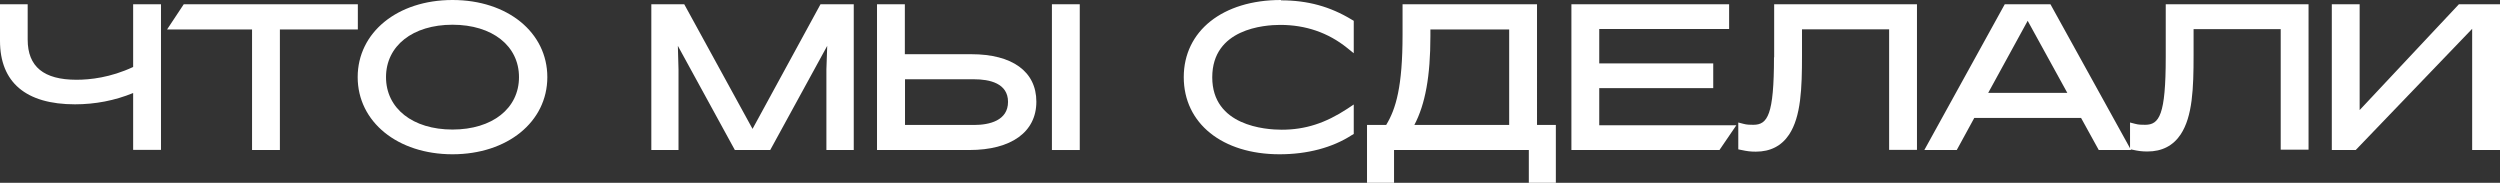
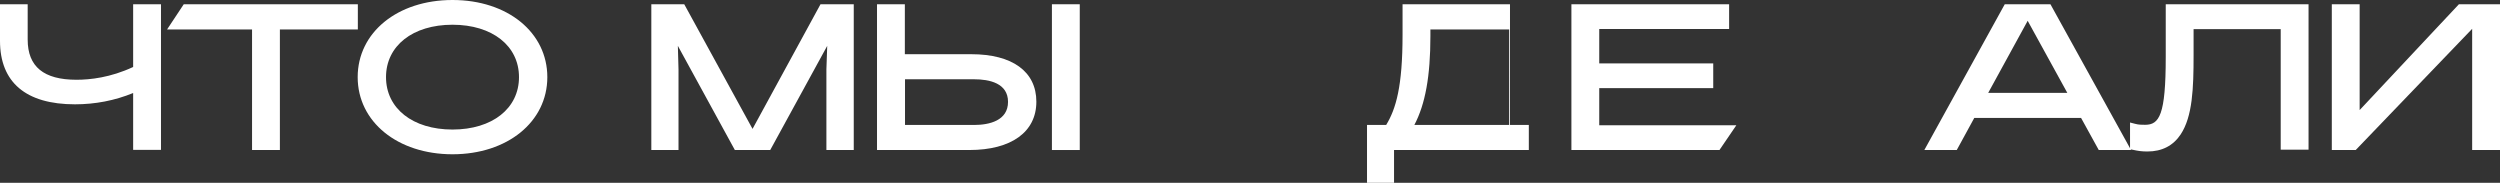
<svg xmlns="http://www.w3.org/2000/svg" id="_Слой_2" data-name="Слой 2" viewBox="0 0 152.65 11.16">
  <rect x="0" y="0" width="152.65" height="11.16" fill="#333333" stroke="none" />
  <defs>
    <style> .cls-1 { fill: #fff; stroke-width: 0px; } </style>
  </defs>
  <g id="_Слой_1-2" data-name="Слой 1">
    <g>
      <path class="cls-1" d="M8.13,4.09c-1.39.65-2.64.78-3.46.78-2,0-2.98-.8-2.98-2.45V.26H0v2.23c0,2.54,1.58,3.88,4.58,3.88,1.23,0,2.43-.23,3.55-.69v3.47h1.7V.26h-1.7v3.82Z" />
      <polygon class="cls-1" points="21.85 .26 11.22 .26 10.2 1.8 15.39 1.8 15.39 9.16 17.09 9.16 17.09 1.8 21.85 1.8 21.85 .26" />
      <path class="cls-1" d="M27.63,0c-3.36,0-5.79,1.98-5.79,4.71s2.44,4.71,5.79,4.71,5.79-1.98,5.79-4.71S30.99,0,27.63,0ZM27.63,1.51c2.43,0,4.06,1.29,4.06,3.2s-1.63,3.2-4.06,3.2-4.06-1.29-4.06-3.2,1.63-3.2,4.06-3.2Z" />
      <polygon class="cls-1" points="45.95 7.87 41.78 .26 39.77 .26 39.77 9.16 41.43 9.16 41.43 4.24 41.39 2.8 44.87 9.16 47.03 9.16 50.51 2.8 50.46 4.24 50.46 9.16 52.13 9.16 52.13 .26 50.1 .26 45.95 7.87" />
      <path class="cls-1" d="M59.31,3.31h-4.06V.26h-1.7v8.9h5.64c2.56,0,4.09-1.1,4.09-2.95s-1.48-2.9-3.97-2.9ZM59.47,7.63h-4.21v-2.79h4.21c.95,0,2.08.24,2.08,1.38s-1.13,1.41-2.08,1.41Z" />
      <rect class="cls-1" x="64.23" y=".26" width="1.7" height="8.9" />
-       <path class="cls-1" d="M78.21,0c-3.55,0-5.93,1.89-5.93,4.71s2.35,4.71,5.85,4.71c1.69,0,3.22-.4,4.41-1.17l.12-.07v-1.8l-.39.26c-1.34.88-2.57,1.28-4.01,1.28-.99,0-4.24-.23-4.24-3.2s3.18-3.2,4.15-3.2c1.55,0,2.92.47,4.08,1.4l.41.33v-1.98l-.12-.07c-1.32-.8-2.69-1.18-4.32-1.18Z" />
-       <path class="cls-1" d="M93.85.26h-8.21v1.87c0,3.15-.4,4.51-1,5.5h-1.17v3.53h1.65v-2h8.23v2h1.65v-3.53h-1.15V.26ZM92.15,1.8v5.83h-5.79c.67-1.27.98-2.98.98-5.42v-.41h4.81Z" />
+       <path class="cls-1" d="M93.85.26h-8.21v1.87c0,3.15-.4,4.51-1,5.5h-1.17v3.53h1.65v-2h8.23v2v-3.53h-1.15V.26ZM92.15,1.8v5.83h-5.79c.67-1.27.98-2.98.98-5.42v-.41h4.81Z" />
      <polygon class="cls-1" points="97.65 5.38 104.61 5.38 104.61 3.87 97.65 3.87 97.65 1.77 105.58 1.77 105.58 .26 95.95 .26 95.95 9.16 104.99 9.16 106.02 7.65 97.65 7.65 97.65 5.38" />
-       <path class="cls-1" d="M108.32,3.5c0,3.52-.39,4.12-1.26,4.12-.19,0-.4,0-.61-.06l-.31-.08v1.64l.2.04c.32.07.54.1.87.1.89,0,1.57-.35,2.03-1.04.73-1.1.79-2.83.79-4.82v-1.61h5.32v7.36h1.7V.26h-8.72v3.24Z" />
      <path class="cls-1" d="M132.24,3.5c0,3.52-.39,4.12-1.26,4.12-.19,0-.4,0-.61-.06l-.31-.08v1.57L125.2.26h-2.79l-4.91,8.9h1.98l1.07-1.96h6.52l1.08,1.96h1.97l-.02-.04.15.03c.32.07.54.1.87.1.89,0,1.57-.35,2.03-1.04.73-1.1.79-2.83.79-4.82v-1.61h5.32v7.36h1.7V.26h-8.72v3.24ZM121.4,5.67l2.41-4.4,2.42,4.4h-4.83Z" />
      <polygon class="cls-1" points="150.14 .26 144.08 6.72 144.08 .26 142.38 .26 142.38 9.16 143.84 9.16 150.95 1.76 150.95 9.16 152.65 9.16 152.65 .26 150.14 .26" />
    </g>
  </g>
</svg>